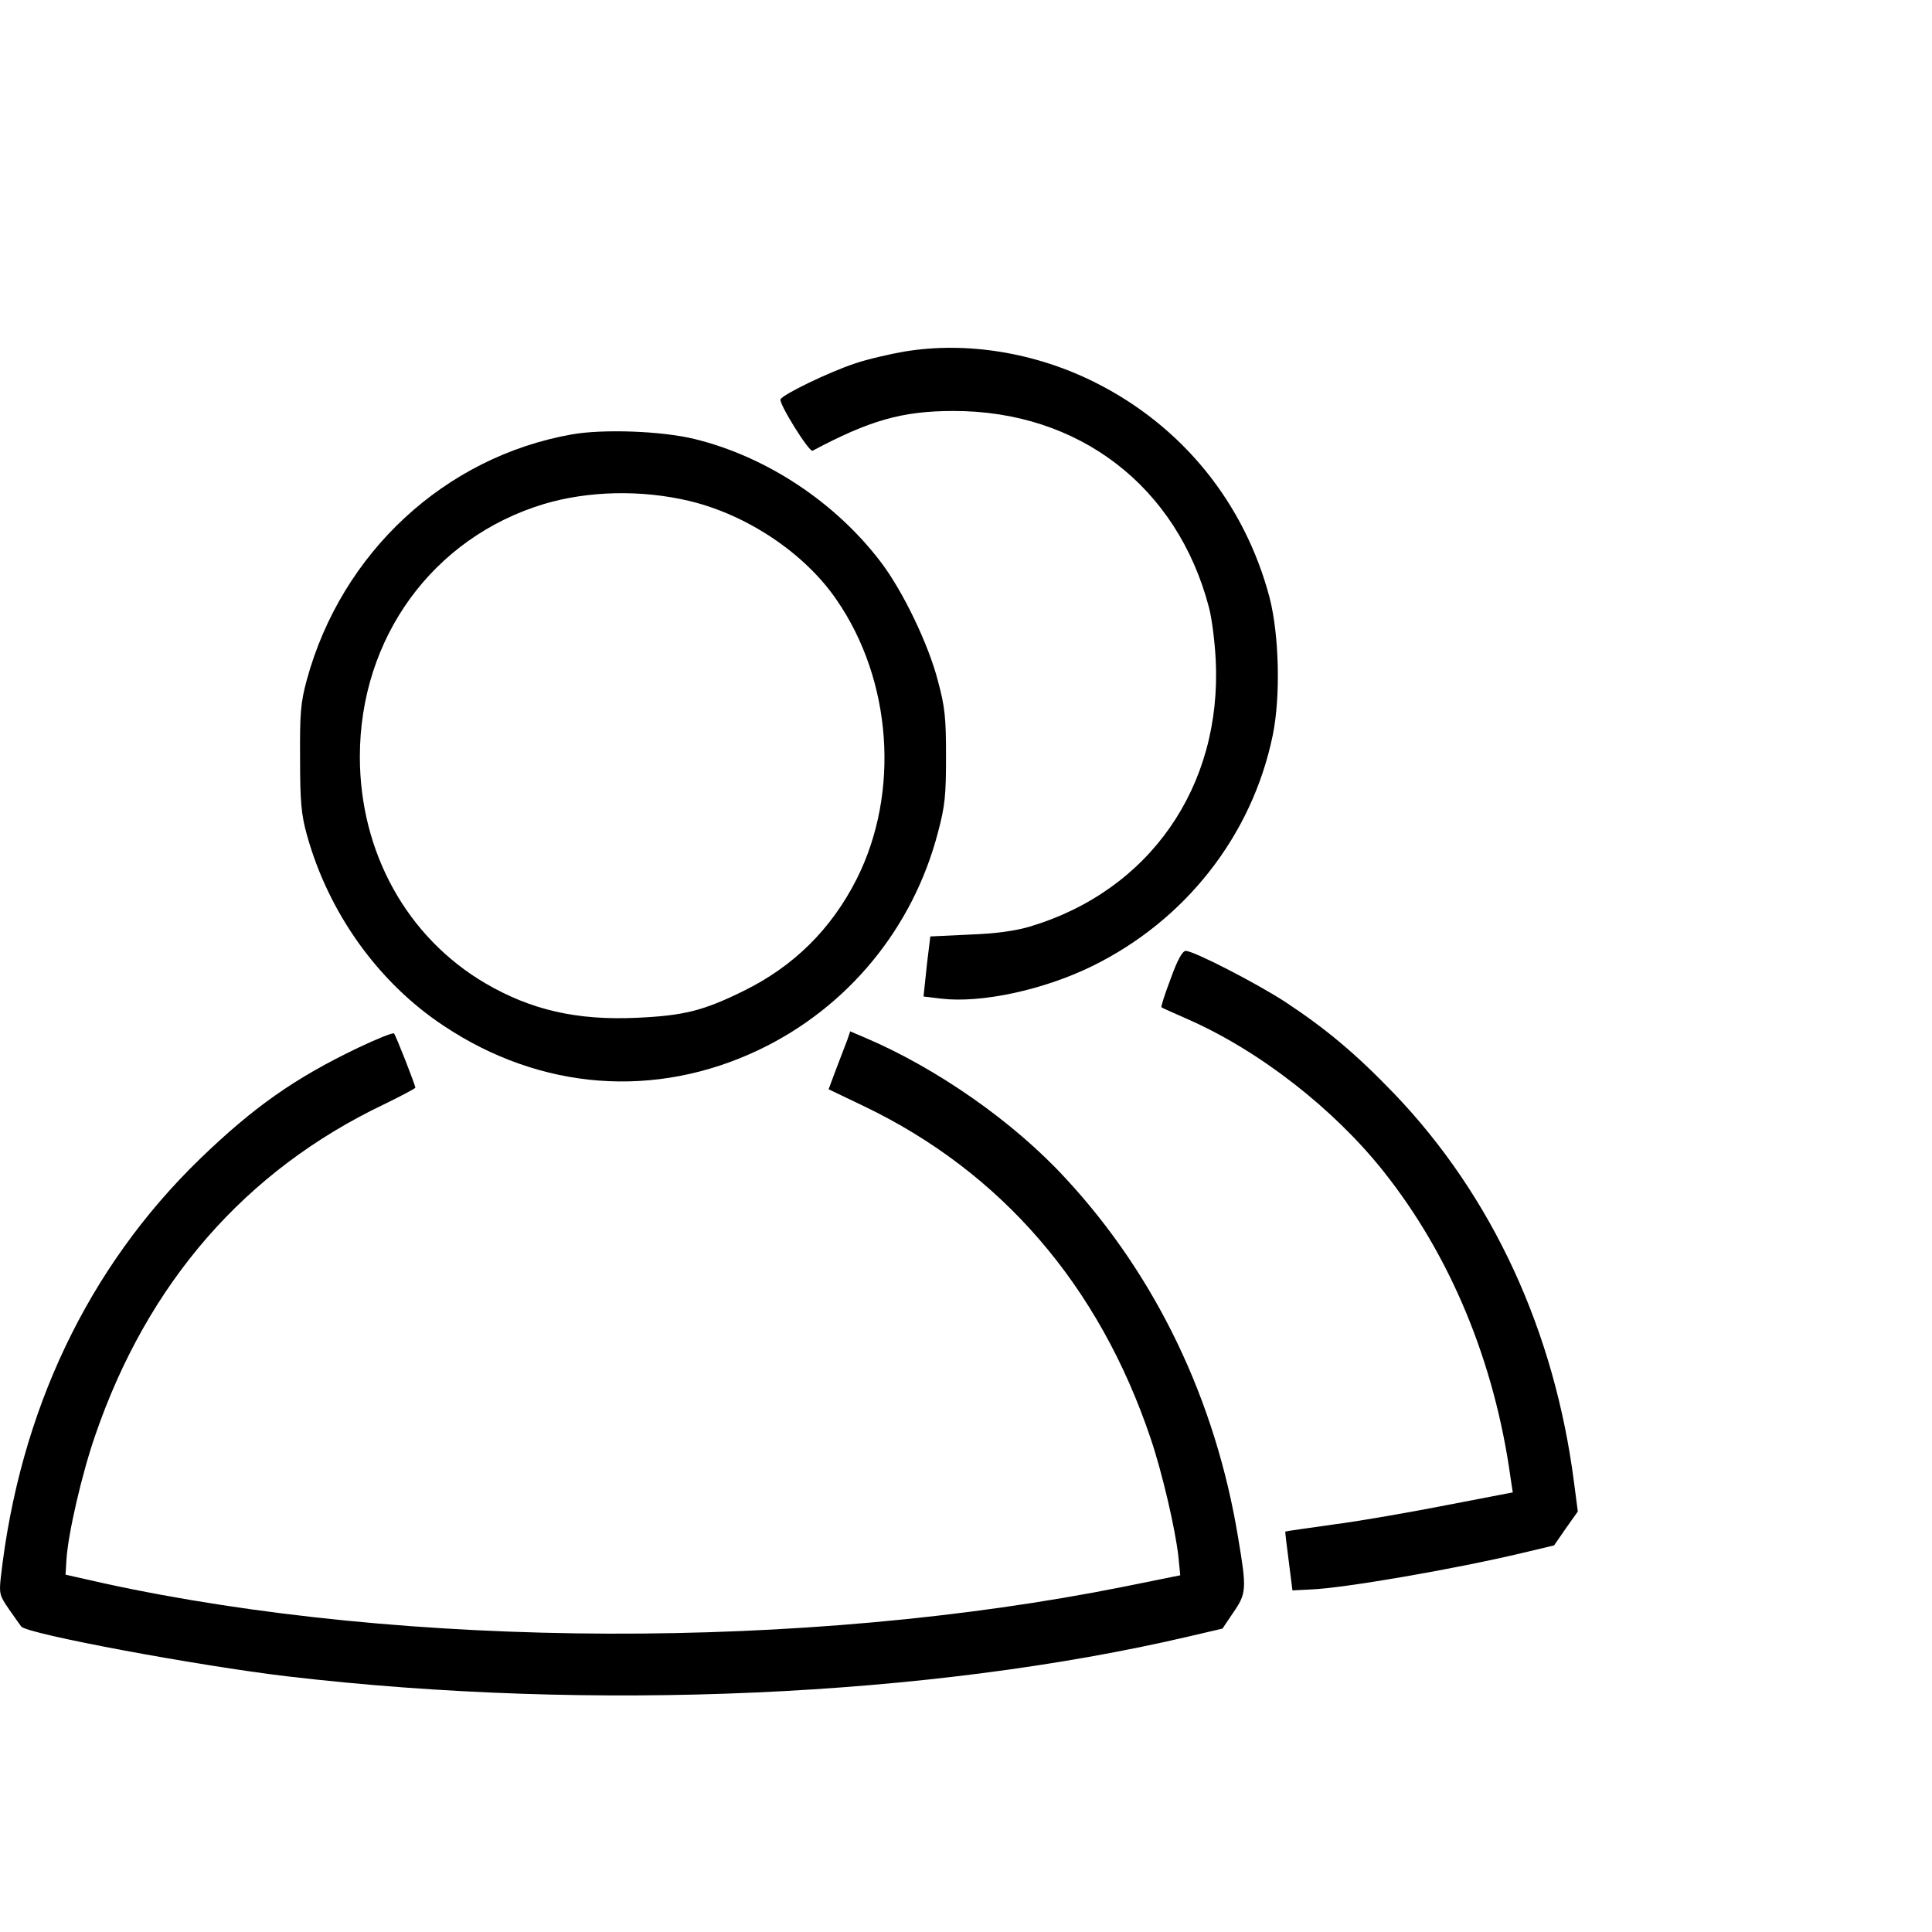
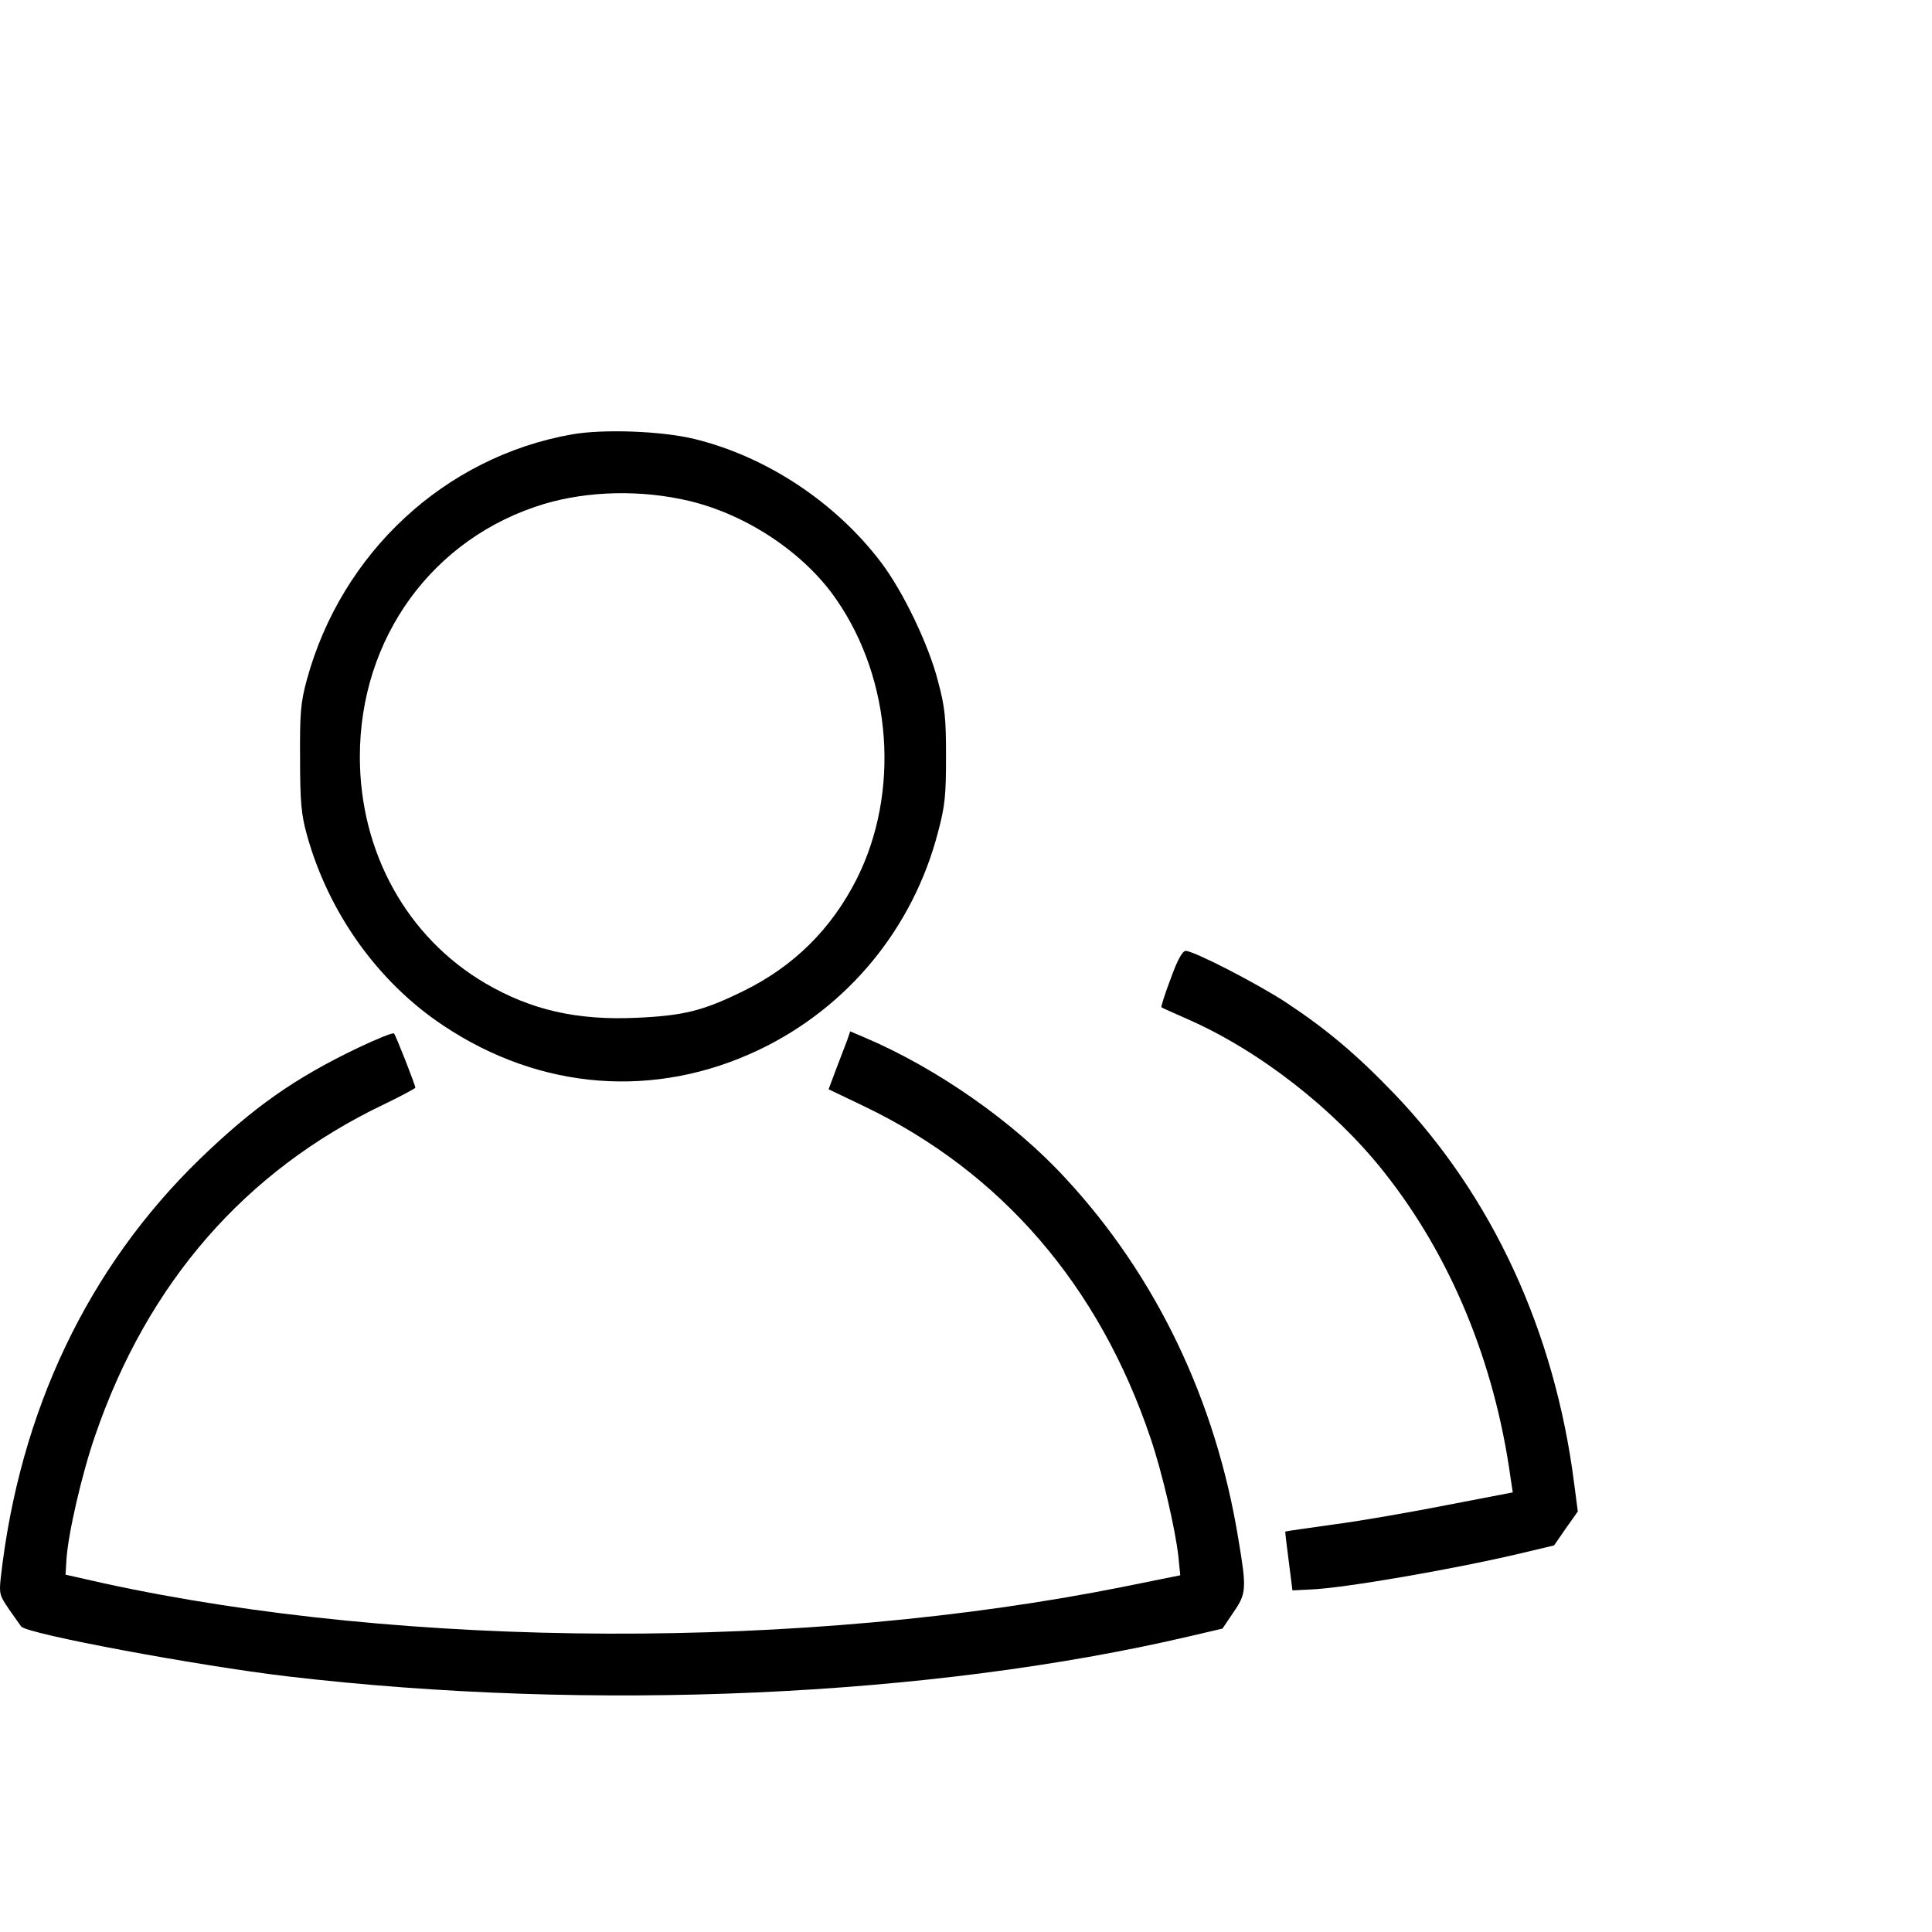
<svg xmlns="http://www.w3.org/2000/svg" xmlns:ns1="http://sodipodi.sourceforge.net/DTD/sodipodi-0.dtd" xmlns:ns2="http://www.inkscape.org/namespaces/inkscape" width="24" height="24" viewBox="0 0 24 24" version="1.1" id="svg14" ns1:docname="icon-pocet-osob-2.svg" ns2:version="1.1.2 (0a00cf5339, 2022-02-04)">
  <defs id="defs18" />
  <ns1:namedview id="namedview16" pagecolor="#ffffff" bordercolor="#666666" borderopacity="1.0" ns2:pageshadow="2" ns2:pageopacity="0.0" ns2:pagecheckerboard="0" showgrid="false" ns2:zoom="29.393024" ns2:cx="11.720468" ns2:cy="11.448295" ns2:window-width="1920" ns2:window-height="1110" ns2:window-x="0" ns2:window-y="28" ns2:window-maximized="1" ns2:current-layer="svg14" />
  <g transform="matrix(0.002,0,0,-0.002,-0.2,12.911)" id="g1291">
-     <path d="m 5719.4,4272.3 c -90,-15.3 -231.6,-47.9 -310.1,-74.7 -160.8,-53.6 -442.2,-189.5 -461.3,-222 -13.4,-23 178,-331.1 199.1,-319.7 352.2,187.6 555.1,246.9 872.9,246.9 779.1,1.9 1391.6,-467.1 1588.8,-1219.3 17.2,-63.2 36.4,-208.6 42.1,-325.4 40.2,-788.6 -411.5,-1435.6 -1154.2,-1657.7 -90,-26.8 -212.5,-44 -375.2,-49.8 l -243.1,-11.5 -9.6,-78.5 c -5.8,-42.1 -15.3,-126.3 -21.1,-185.7 l -11.5,-108.9 111,-13.4 c 248.8,-28.7 631.7,53.6 934.1,201 580,283.3 995.4,811.6 1123.6,1433.7 49.8,241.2 40.2,624 -19.1,855.6 -155.1,587.6 -541.7,1066.2 -1085.3,1338 -371.4,185.7 -796.3,254.6 -1181.1,191.4 z" id="path1283" />
    <path d="M 3652.1,3757.4 C 2863.5,3617.7 2222.2,3024.3 2005.9,2233.7 c -38.3,-141.6 -44,-204.8 -42.1,-488.1 0,-271.8 7.7,-350.3 42.1,-474.7 134,-484.3 442.2,-916.9 849.9,-1186.8 603,-402 1315,-455.6 1958.2,-149.3 553.2,264.2 957.1,756.1 1112.1,1351.4 44,164.6 49.8,231.6 49.8,469 0,237.4 -5.7,306.3 -49.8,469 -57.4,225.9 -216.3,557 -354.1,738.9 -283.3,373.3 -712.1,656.6 -1158.1,765.7 -202.8,49.7 -566.5,63.1 -761.8,28.6 z M 4381.4,3344 c 359.9,-86.1 717.8,-325.4 915,-614.5 C 5641,2229.9 5690.7,1531.2 5420.8,995.3 5263.8,685.2 5030.3,453.6 4718.3,300.5 4465.7,176 4345.1,147.3 4056,133.9 c -373.3,-17.2 -656.6,47.9 -941.8,214.4 -486.2,285.2 -779.1,813.5 -779.1,1406.9 0,738.9 453.7,1361 1142.8,1569.6 275.7,82.3 604.9,90 903.5,19.2 z" id="path1285" />
    <path d="M 7371.4,377 C 7335,281.3 7310.2,202.8 7314,199 c 3.8,-3.8 78.5,-36.4 164.6,-74.7 444.1,-195.2 907.3,-557 1215.5,-945.6 415.4,-522.6 689.1,-1183 788.6,-1904.6 l 13.4,-88.1 -407.7,-78.5 c -224,-44 -541.7,-99.6 -704.4,-120.6 -162.7,-23 -298.6,-42.1 -300.5,-44 -1.9,-1.9 7.7,-84.2 21.1,-183.8 l 23,-181.8 112.9,5.7 c 204.8,7.7 892,126.3 1311.2,225.9 l 201,47.9 72.7,105.3 74.7,105.3 -23,176.1 c -120.7,943.7 -507.3,1782.1 -1118,2419.5 -233.5,243.1 -417.3,398.1 -671.9,566.6 -181.8,118.7 -572.3,319.7 -622.1,319.7 -21,0 -51.6,-55.5 -93.7,-172.3 z" id="path1287" />
    <path d="m 2325.6,-51.8 c -396.2,-189.5 -650.8,-369.4 -983.9,-691 -694.8,-673.8 -1119.8,-1565.8 -1236.5,-2597.5 -11.5,-103.4 -7.7,-114.9 51.7,-201 34.5,-49.8 68.9,-97.6 74.6,-105.3 30.6,-45.9 1102.6,-245 1653.8,-310.1 1891.2,-222 3993,-128.2 5602.8,248.8 l 204.9,47.9 67,99.5 c 82.3,118.7 84.2,145.5 30.6,463.2 -139.7,853.7 -509.2,1627 -1071.9,2233.8 -323.5,352.2 -802,685.3 -1248,874.8 l -90,38.3 -17.3,-51.6 c -11.5,-28.7 -42.1,-109.1 -68.9,-179.9 l -47.9,-128.3 220.1,-105.3 c 853.7,-409.6 1460.5,-1114.1 1780.2,-2063.5 70.8,-208.6 153.1,-560.8 172.3,-733.1 l 11.5,-116.8 -350.3,-70.8 C 5105,-3795.9 2626.1,-3788.3 744.5,-3378.6 l -237.4,53.6 5.7,93.8 c 9.6,158.9 95.7,532.1 178,769.5 325.5,949.4 932.3,1646.2 1793.7,2057.7 107.2,51.7 195.2,99.5 195.2,103.3 0,17.2 -120.6,323.5 -132.1,336.9 -5.7,7.7 -105.2,-32.5 -222,-88 z" id="path1289" />
  </g>
</svg>